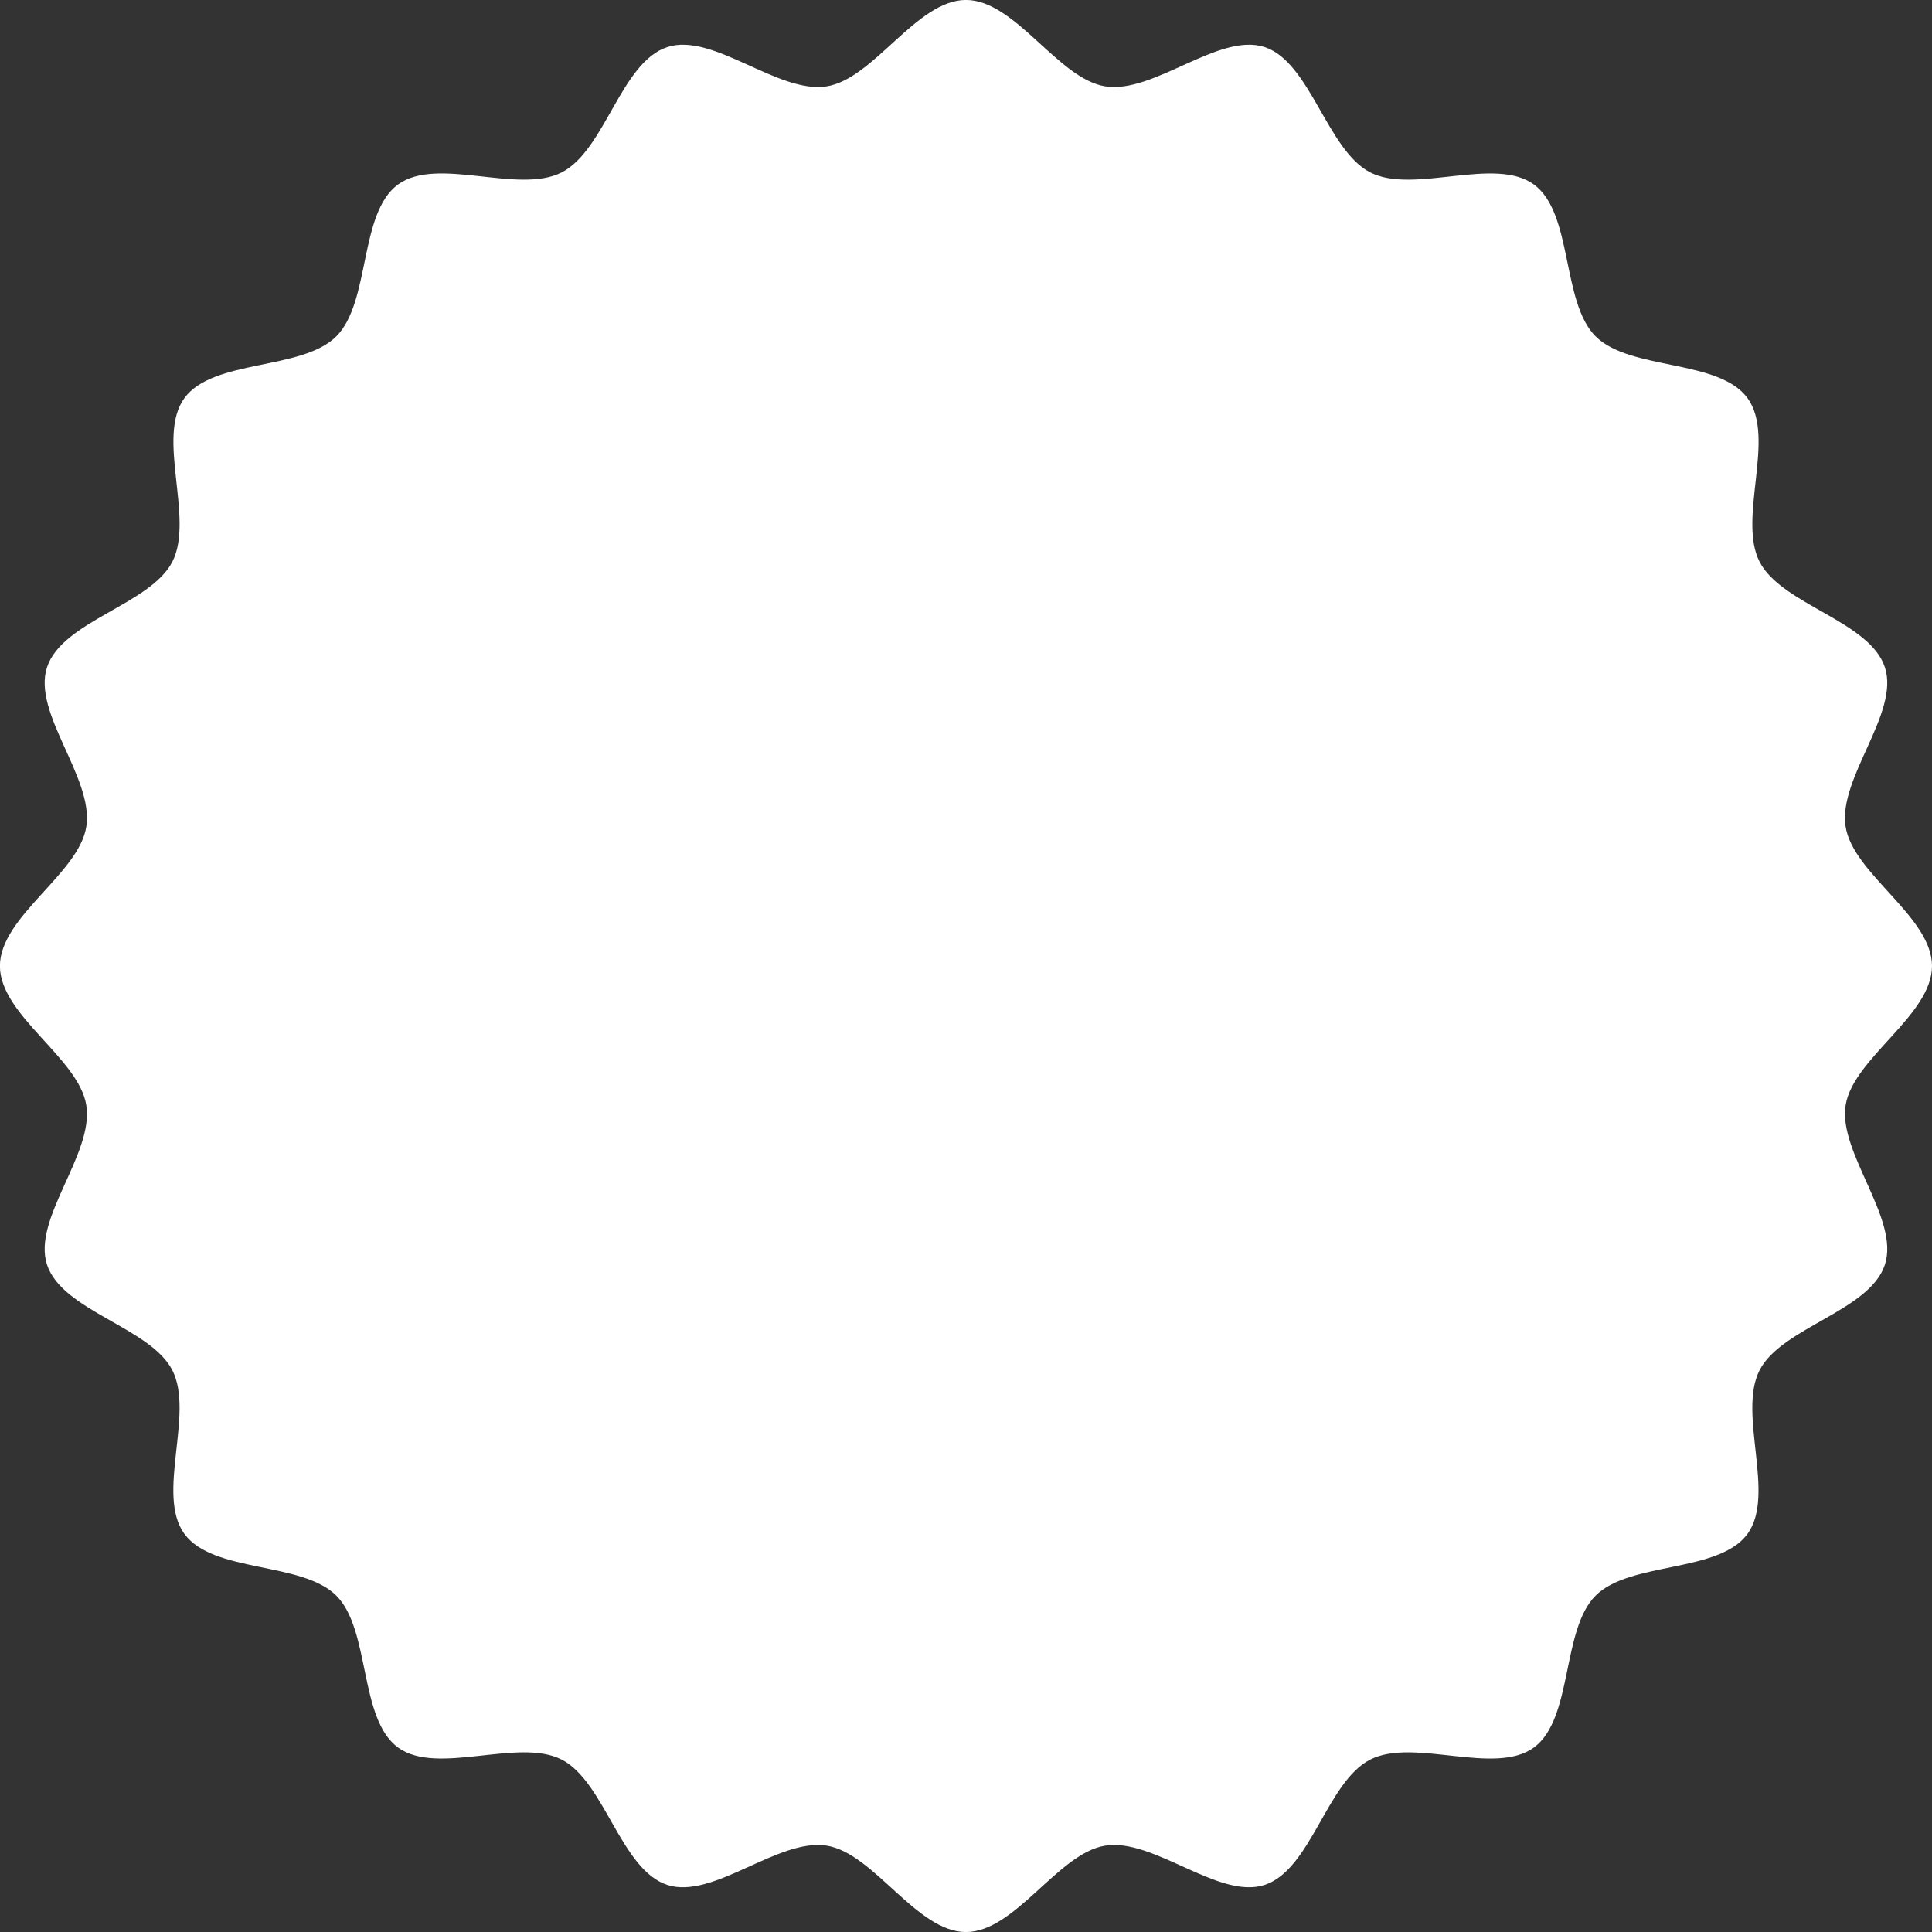
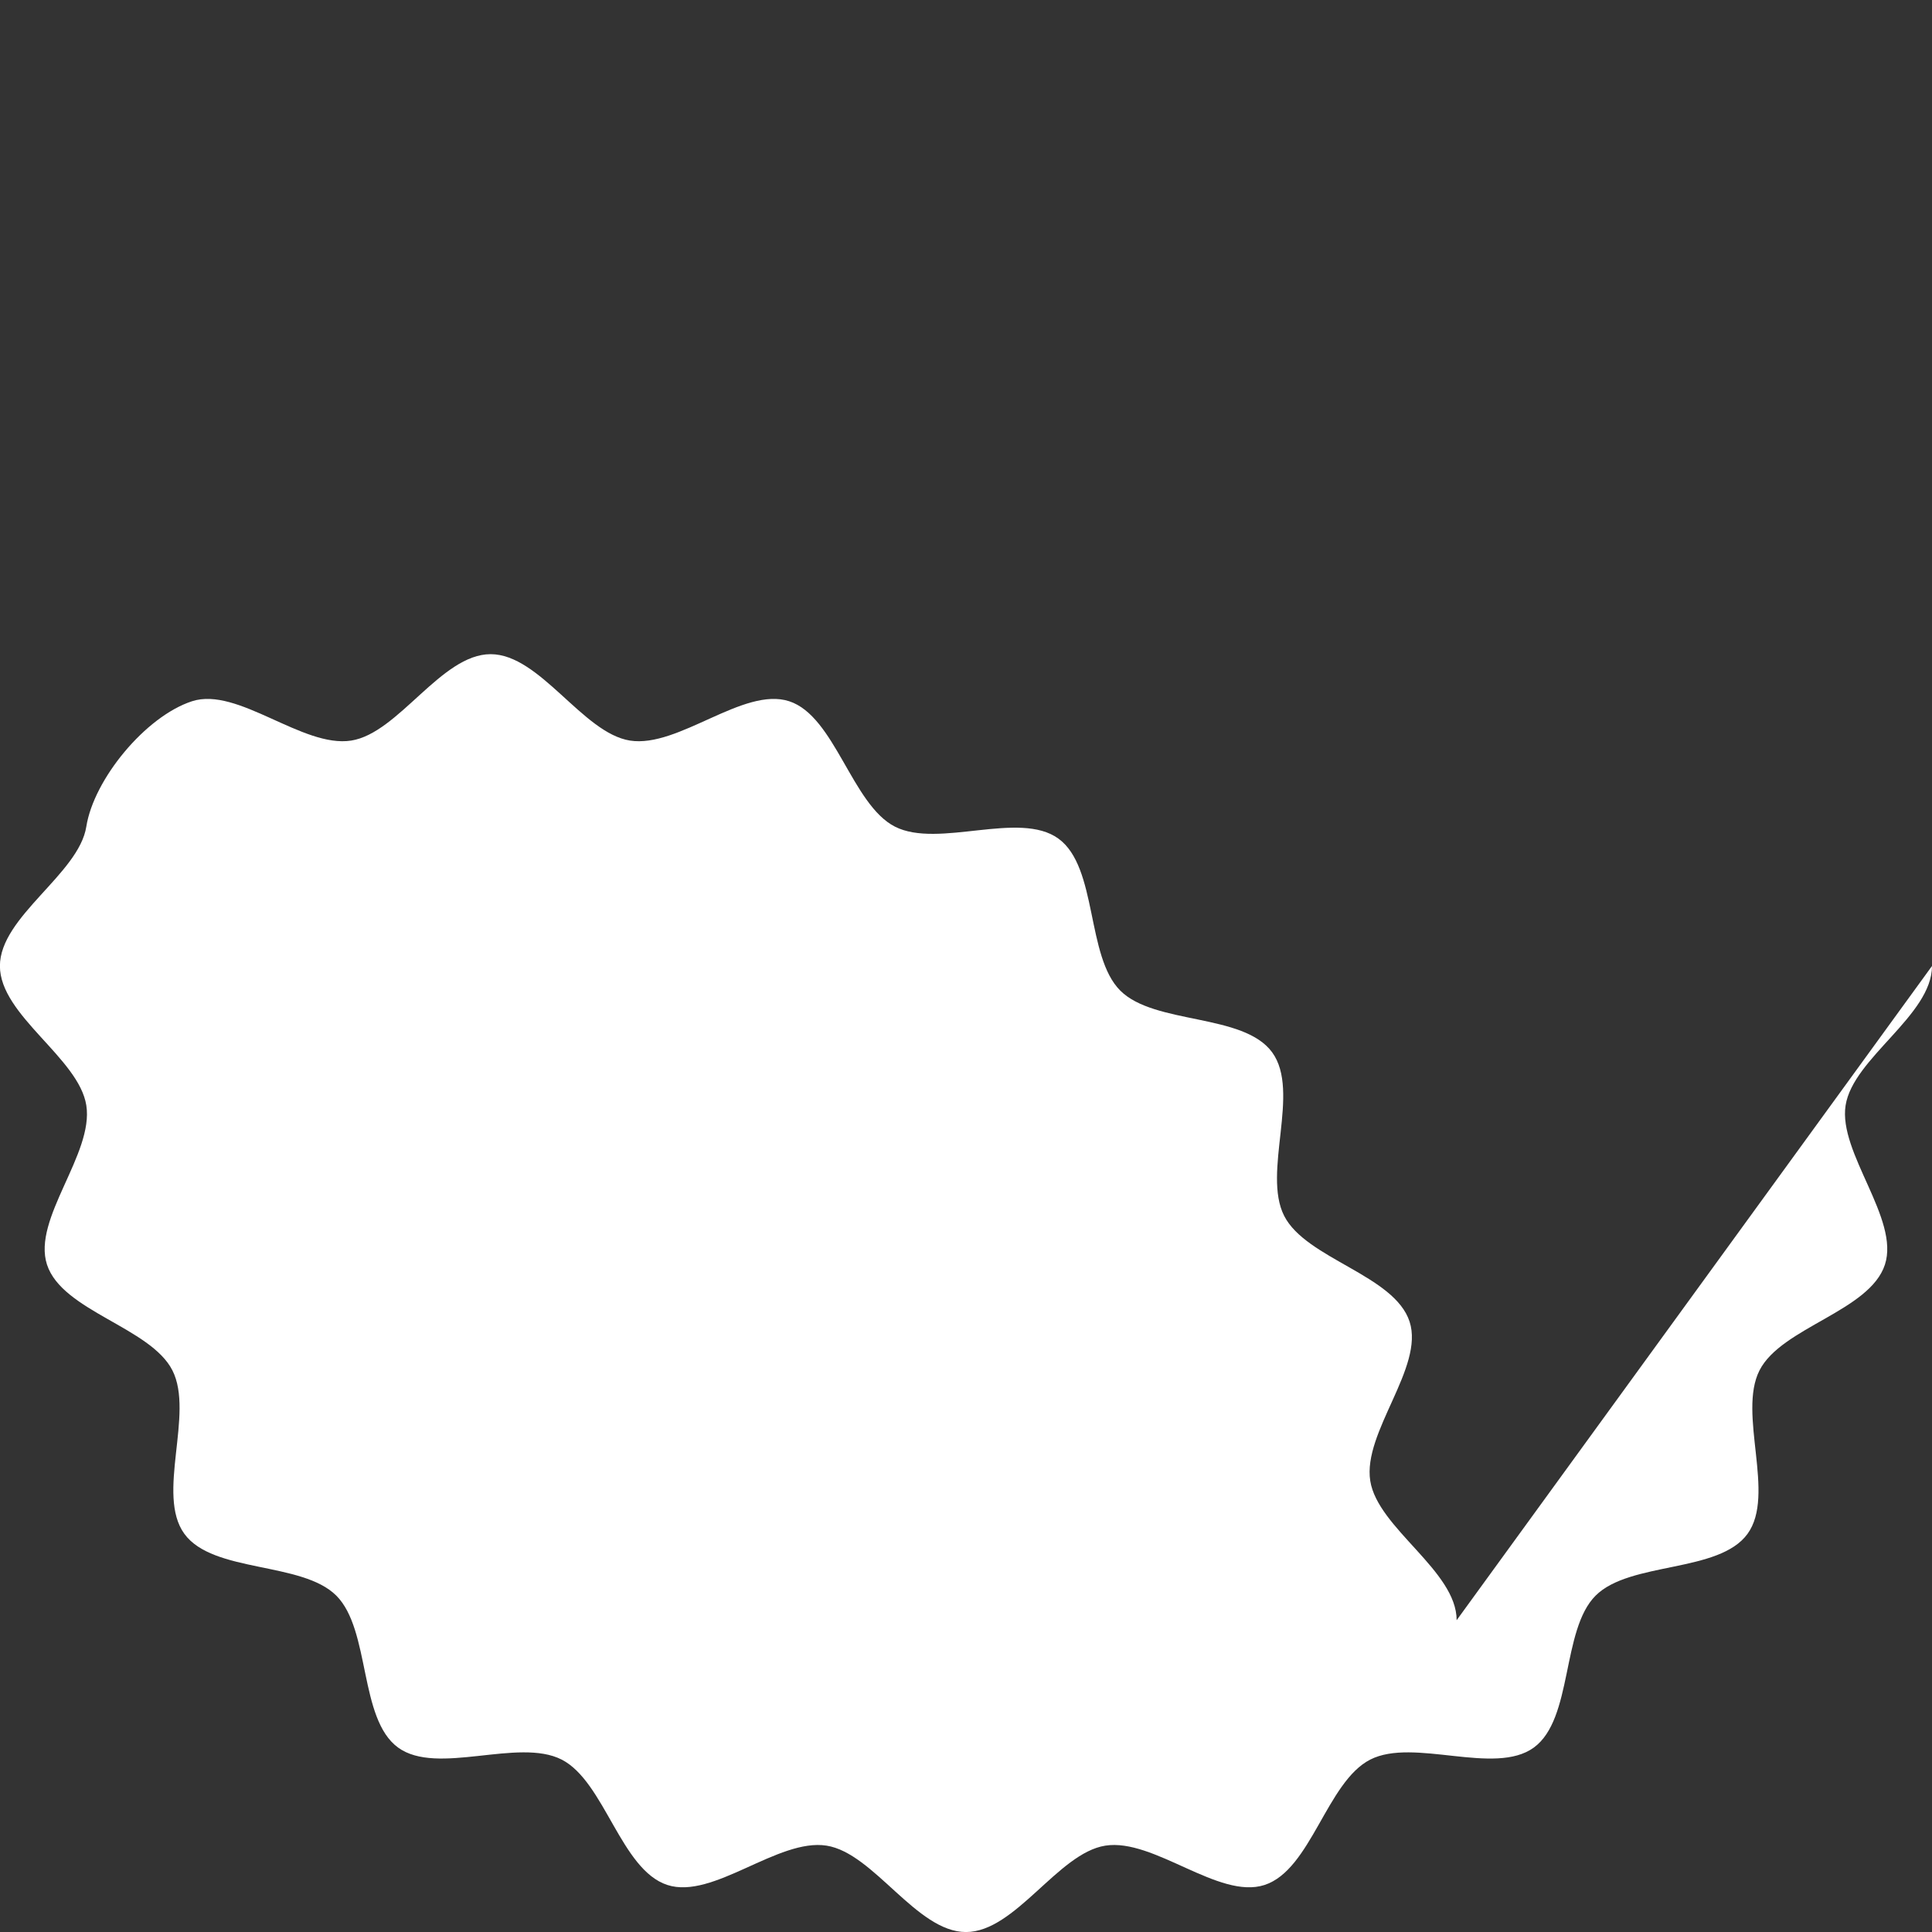
<svg xmlns="http://www.w3.org/2000/svg" id="_レイヤー_1" version="1.1" viewBox="0 0 500 500">
  <rect x="0" y="0" width="500" height="500" fill="#333333" stroke="none" />
  <defs>
    <style>
      .st0 {
        fill: #fff;
      }
    </style>
  </defs>
-   <path class="st0" d="M500,250c0,12.79-20.43,23.82-22.36,36.07-1.93,12.25,14.03,29.36,10.18,41.2-3.91,12.05-26.76,16.23-32.45,27.36-5.74,11.25,4.26,32.19-3.11,42.33-7.41,10.19-30.43,7.1-39.32,15.99-8.89,8.89-5.8,31.9-15.99,39.32-10.14,7.38-31.07-2.63-42.33,3.11s-15.31,28.53-27.36,32.45c-11.84,3.85-28.63-12.16-41.2-10.18-12.25,1.92-23.28,22.36-36.07,22.36s-23.82-20.43-36.07-22.36c-12.57-1.98-29.36,14.03-41.2,10.18-12.05-3.91-16.23-26.76-27.36-32.45-11.25-5.74-32.19,4.26-42.33-3.11-10.19-7.41-7.1-30.43-15.99-39.32-8.89-8.89-31.9-5.8-39.32-15.99s2.63-31.07-3.11-42.33c-5.68-11.13-28.53-15.31-32.45-27.36-3.85-11.84,12.16-28.63,10.18-41.2-1.92-12.25-22.36-23.28-22.36-36.07s20.43-23.82,22.36-36.07c1.98-12.57-14.03-29.36-10.18-41.2,3.91-12.05,26.76-16.23,32.45-27.36,5.74-11.25-4.26-32.19,3.11-42.33,7.41-10.19,30.43-7.1,39.32-15.99,8.89-8.89,5.8-31.9,15.99-39.32,10.14-7.38,31.07,2.63,42.33-3.11s15.31-28.53,27.36-32.45c11.84-3.85,28.63,12.16,41.2,10.18,12.25-1.92,23.28-22.36,36.07-22.36s23.82,20.43,36.07,22.36c12.57,1.98,29.36-14.03,41.2-10.18,11.84,3.85,16.23,26.76,27.36,32.45,11.25,5.74,32.19-4.26,42.33,3.11,10.19,7.41,7.1,30.43,15.99,39.32,8.89,8.89,31.9,5.8,39.32,15.99s-2.63,31.07,3.11,42.33c5.68,11.13,28.53,15.31,32.45,27.36,3.85,11.84-12.16,28.63-10.18,41.2,1.92,12.25,22.36,23.28,22.36,36.07Z" />
+   <path class="st0" d="M500,250c0,12.79-20.43,23.82-22.36,36.07-1.93,12.25,14.03,29.36,10.18,41.2-3.91,12.05-26.76,16.23-32.45,27.36-5.74,11.25,4.26,32.19-3.11,42.33-7.41,10.19-30.43,7.1-39.32,15.99-8.89,8.89-5.8,31.9-15.99,39.32-10.14,7.38-31.07-2.63-42.33,3.11s-15.31,28.53-27.36,32.45c-11.84,3.85-28.63-12.16-41.2-10.18-12.25,1.92-23.28,22.36-36.07,22.36s-23.82-20.43-36.07-22.36c-12.57-1.98-29.36,14.03-41.2,10.18-12.05-3.91-16.23-26.76-27.36-32.45-11.25-5.74-32.19,4.26-42.33-3.11-10.19-7.41-7.1-30.43-15.99-39.32-8.89-8.89-31.9-5.8-39.32-15.99s2.63-31.07-3.11-42.33c-5.68-11.13-28.53-15.31-32.45-27.36-3.85-11.84,12.16-28.63,10.18-41.2-1.92-12.25-22.36-23.28-22.36-36.07s20.43-23.82,22.36-36.07s15.31-28.53,27.36-32.45c11.84-3.85,28.63,12.16,41.2,10.18,12.25-1.92,23.28-22.36,36.07-22.36s23.82,20.43,36.07,22.36c12.57,1.98,29.36-14.03,41.2-10.18,11.84,3.85,16.23,26.76,27.36,32.45,11.25,5.74,32.19-4.26,42.33,3.11,10.19,7.41,7.1,30.43,15.99,39.32,8.89,8.89,31.9,5.8,39.32,15.99s-2.63,31.07,3.11,42.33c5.68,11.13,28.53,15.31,32.45,27.36,3.85,11.84-12.16,28.63-10.18,41.2,1.92,12.25,22.36,23.28,22.36,36.07Z" />
</svg>